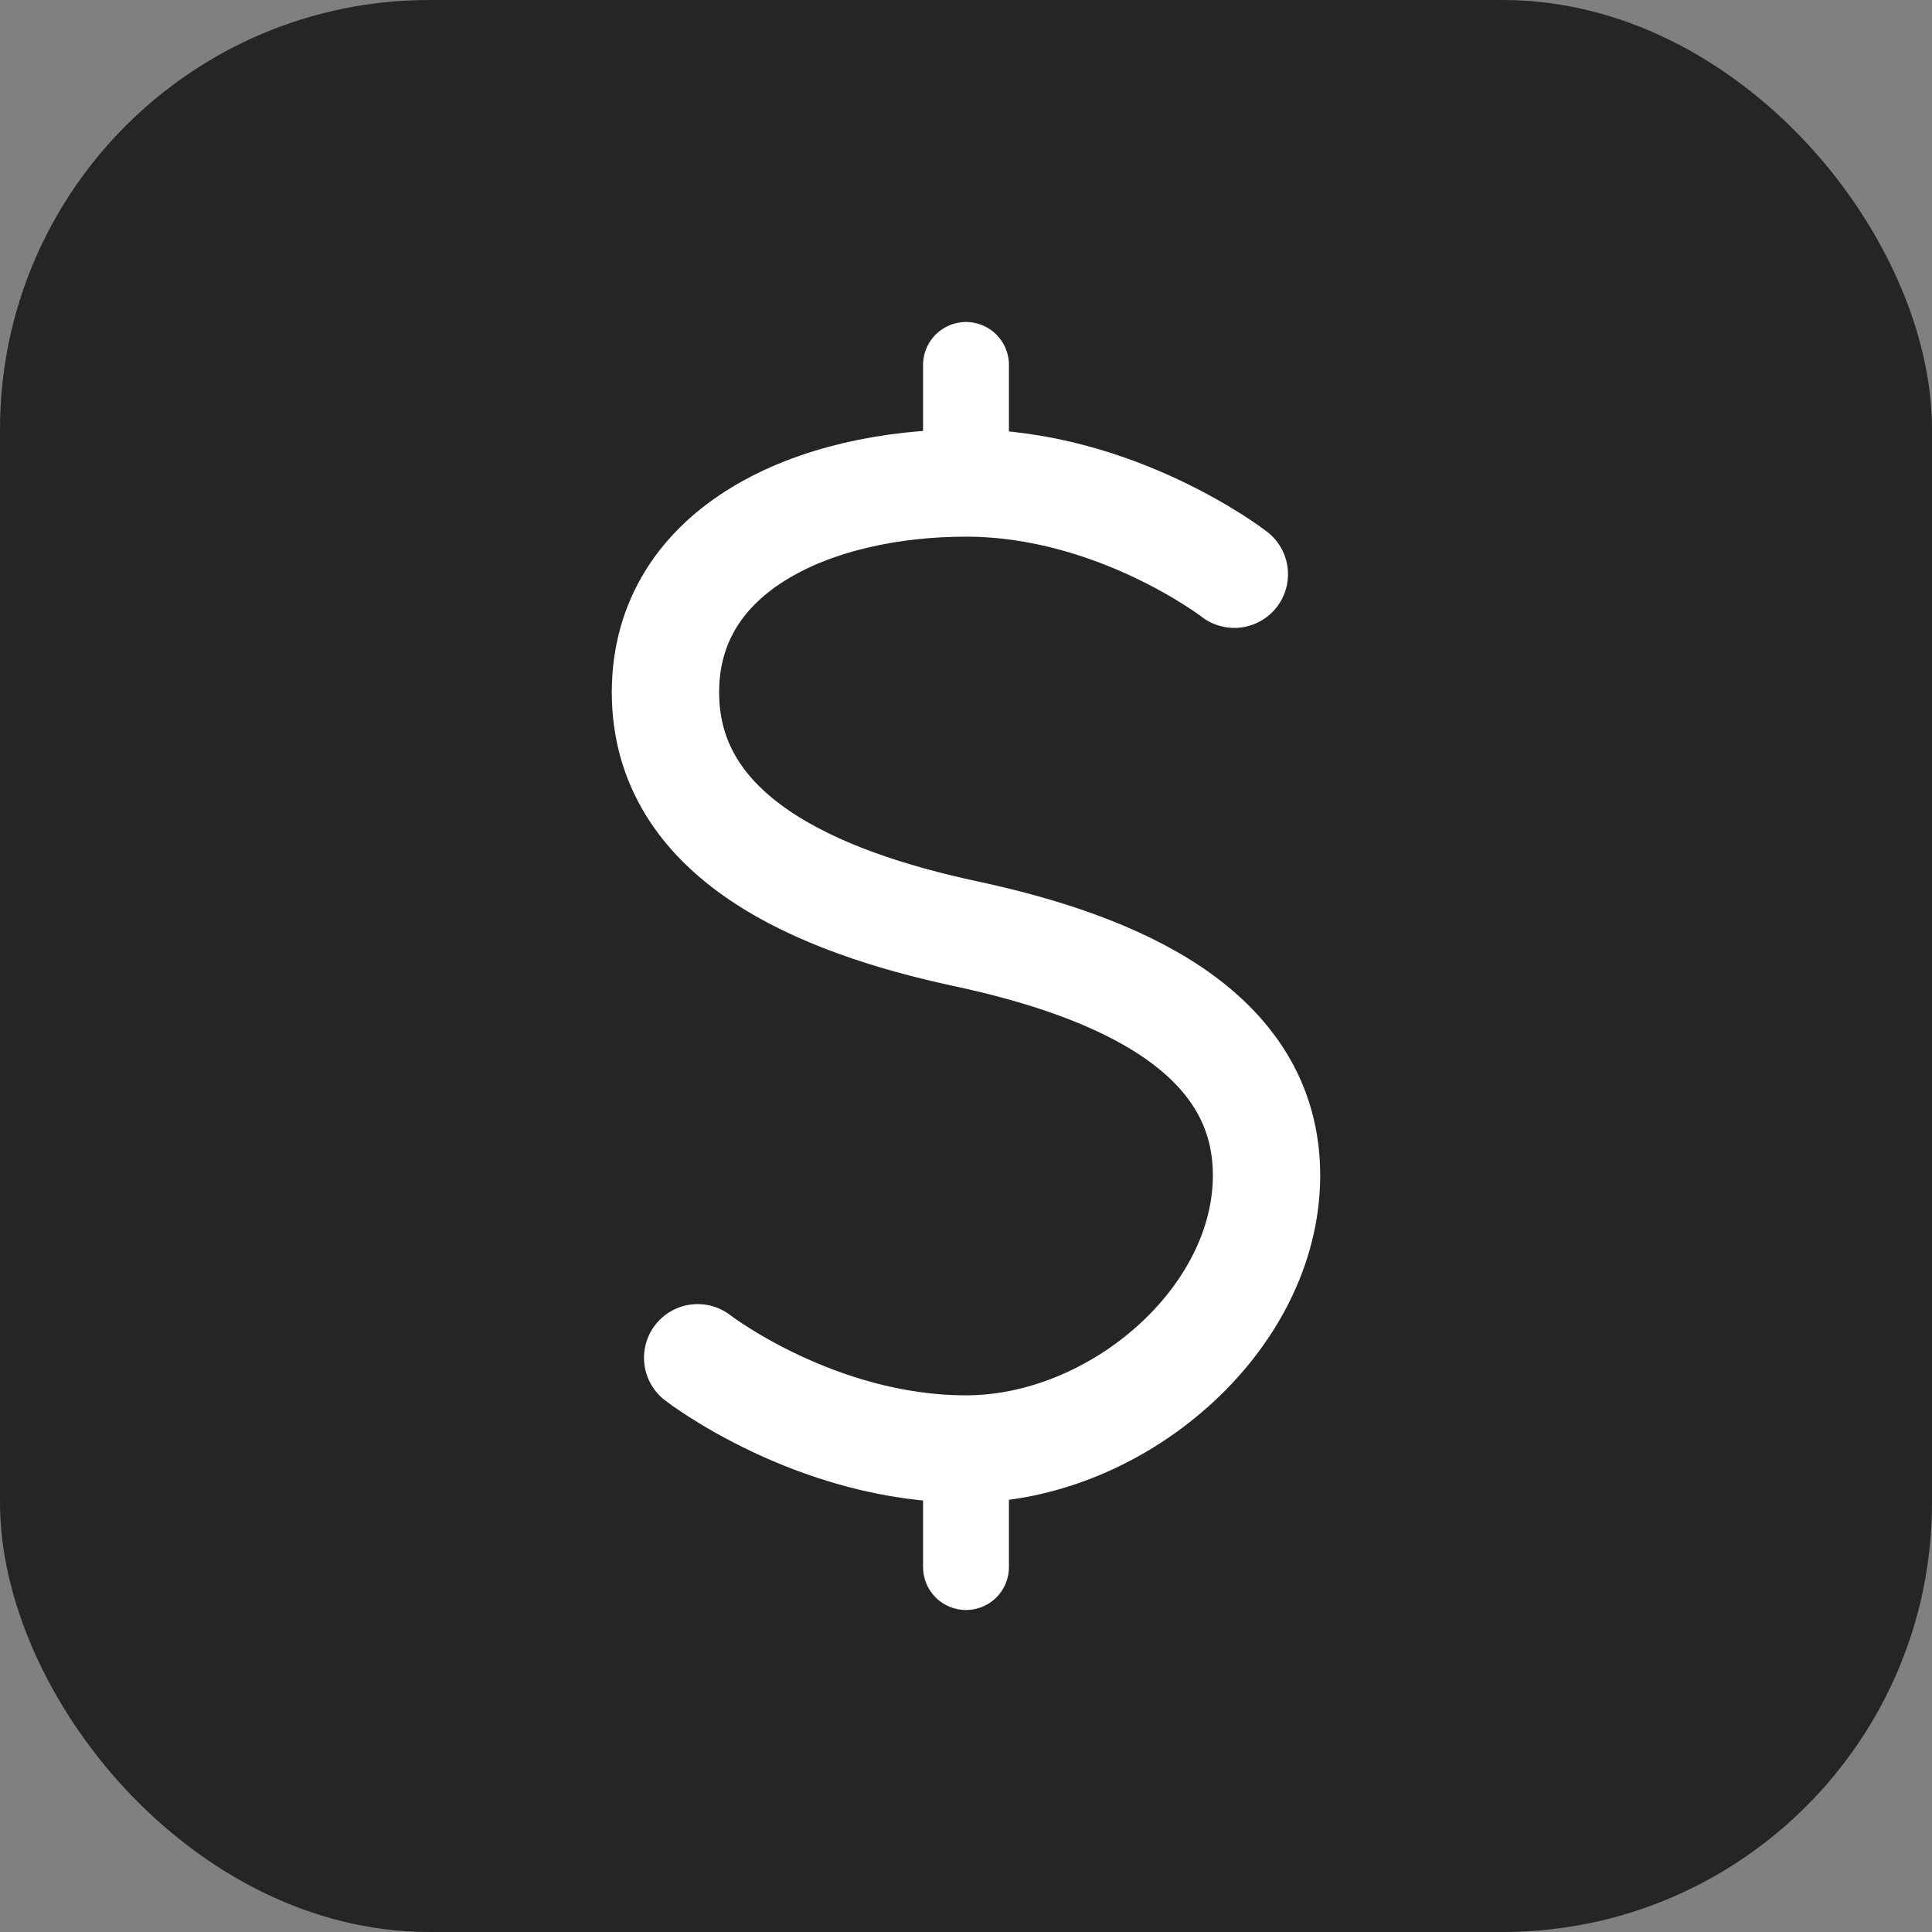
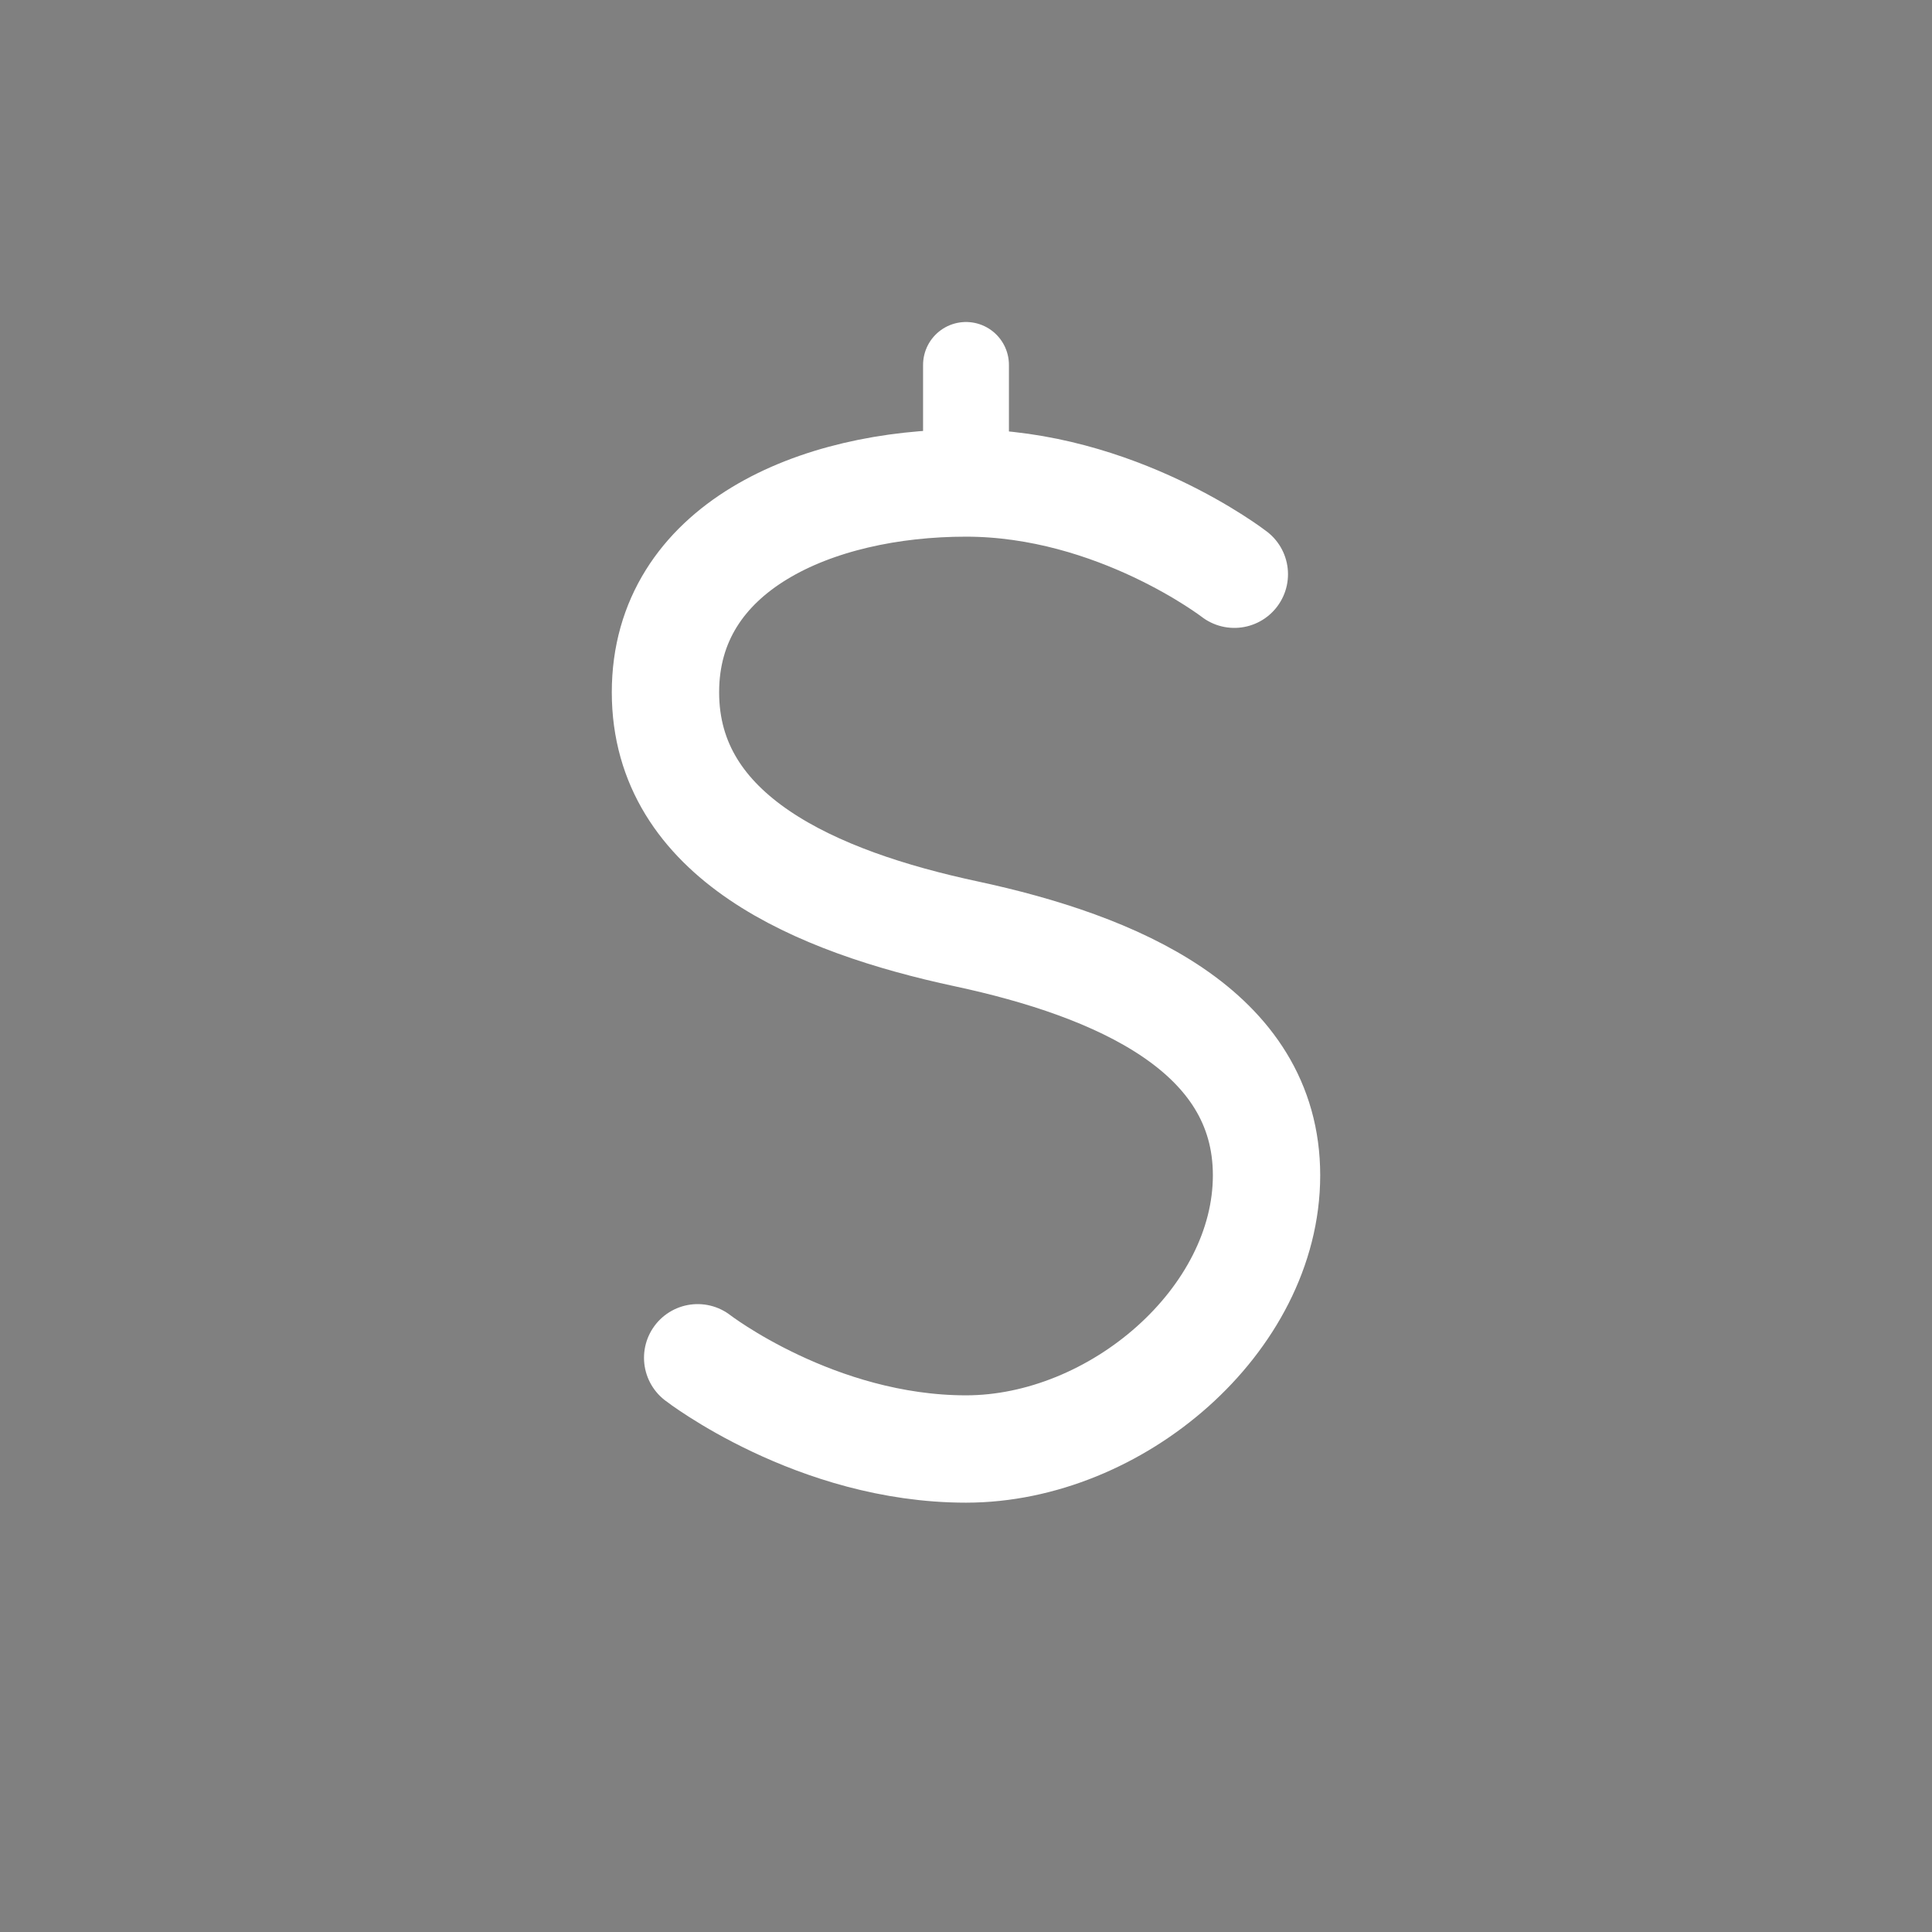
<svg xmlns="http://www.w3.org/2000/svg" width="180" height="180" viewBox="0 0 180 180" fill="none">
  <rect x="0" y="0" width="180" height="180" fill="#808080" stroke="none" />
-   <rect width="180" height="180" rx="40" fill="#252525" />
  <path d="M115 53.5C115 53.5 104 45 90 45C76 45 62 51 62 64.5C62 78 76 84 90 87C104 90 118 96 118 109.5C118 123 104 135 90 135C76 135 65 126.5 65 126.5" stroke="white" stroke-width="10" stroke-linecap="round" stroke-linejoin="round" />
  <line x1="90" y1="34" x2="90" y2="45" stroke="white" stroke-width="8" stroke-linecap="round" />
-   <line x1="90" y1="135" x2="90" y2="146" stroke="white" stroke-width="8" stroke-linecap="round" />
</svg>